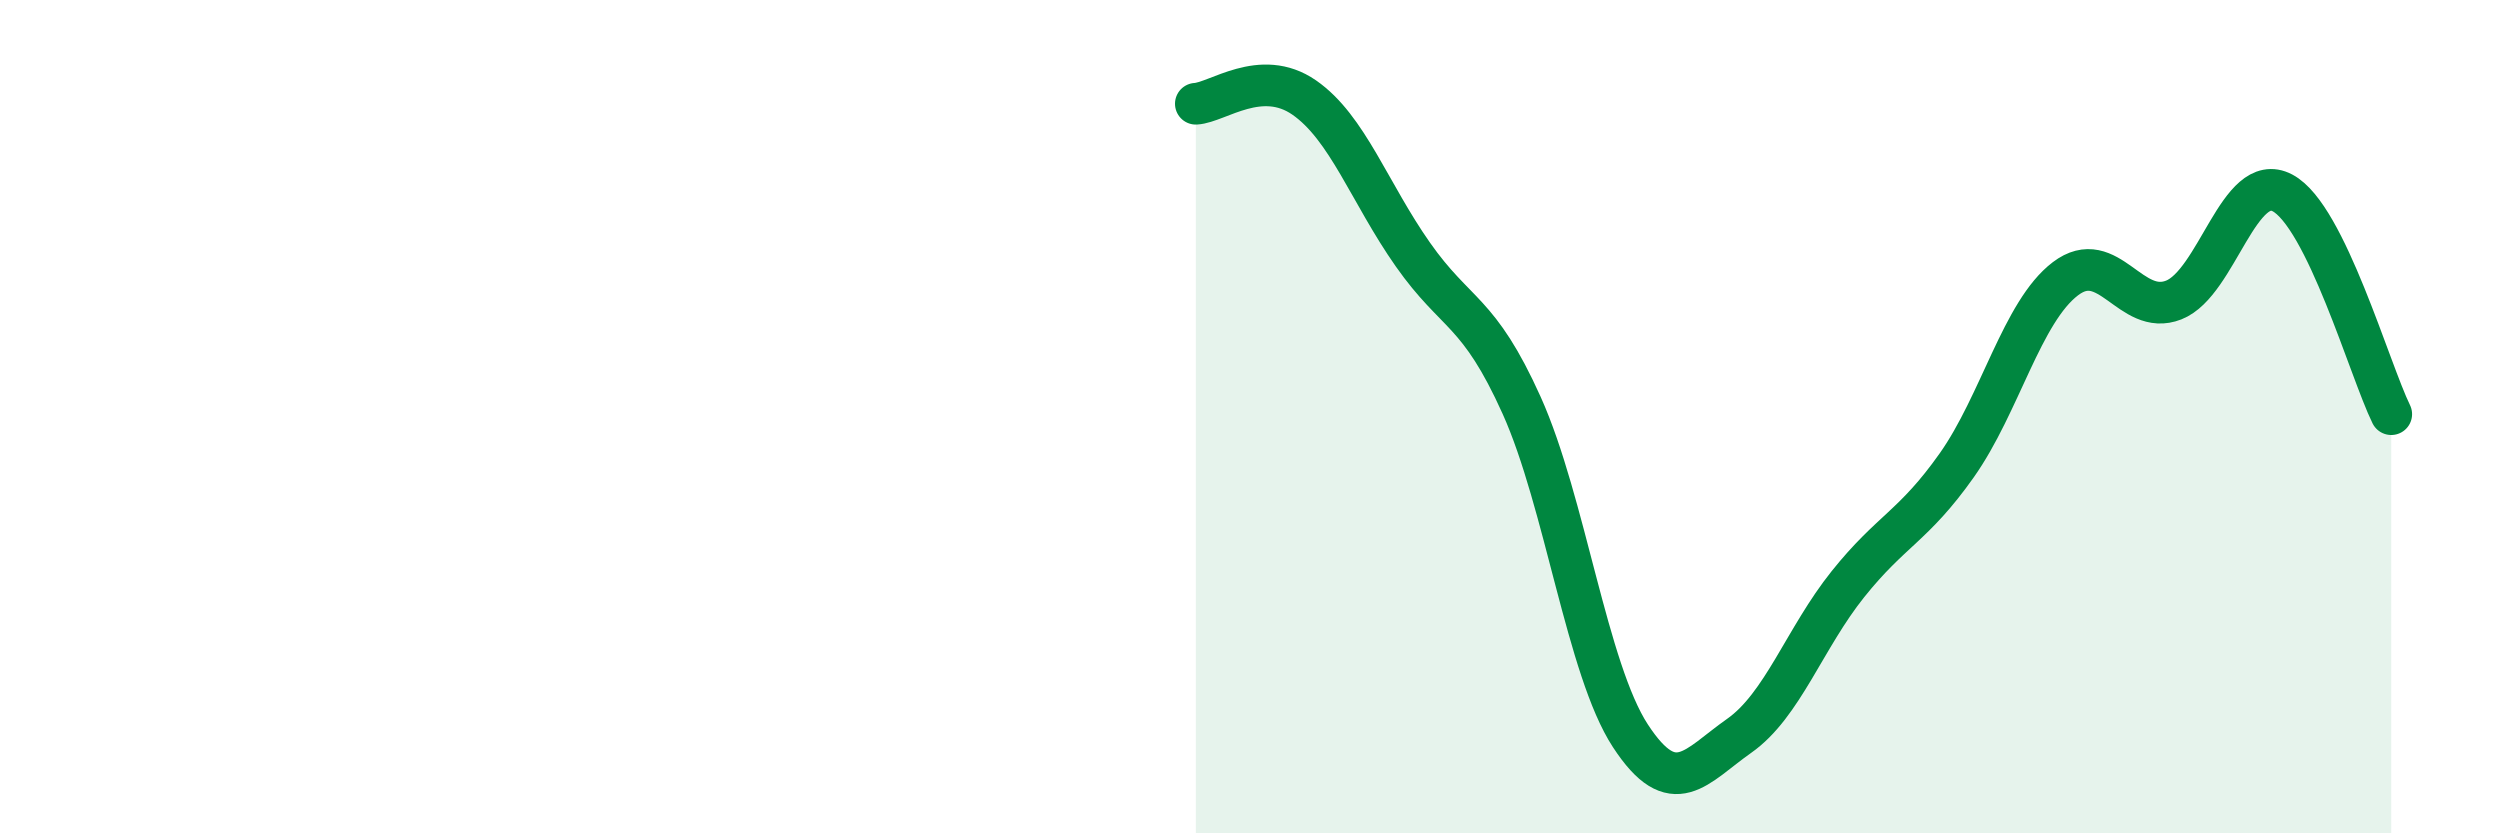
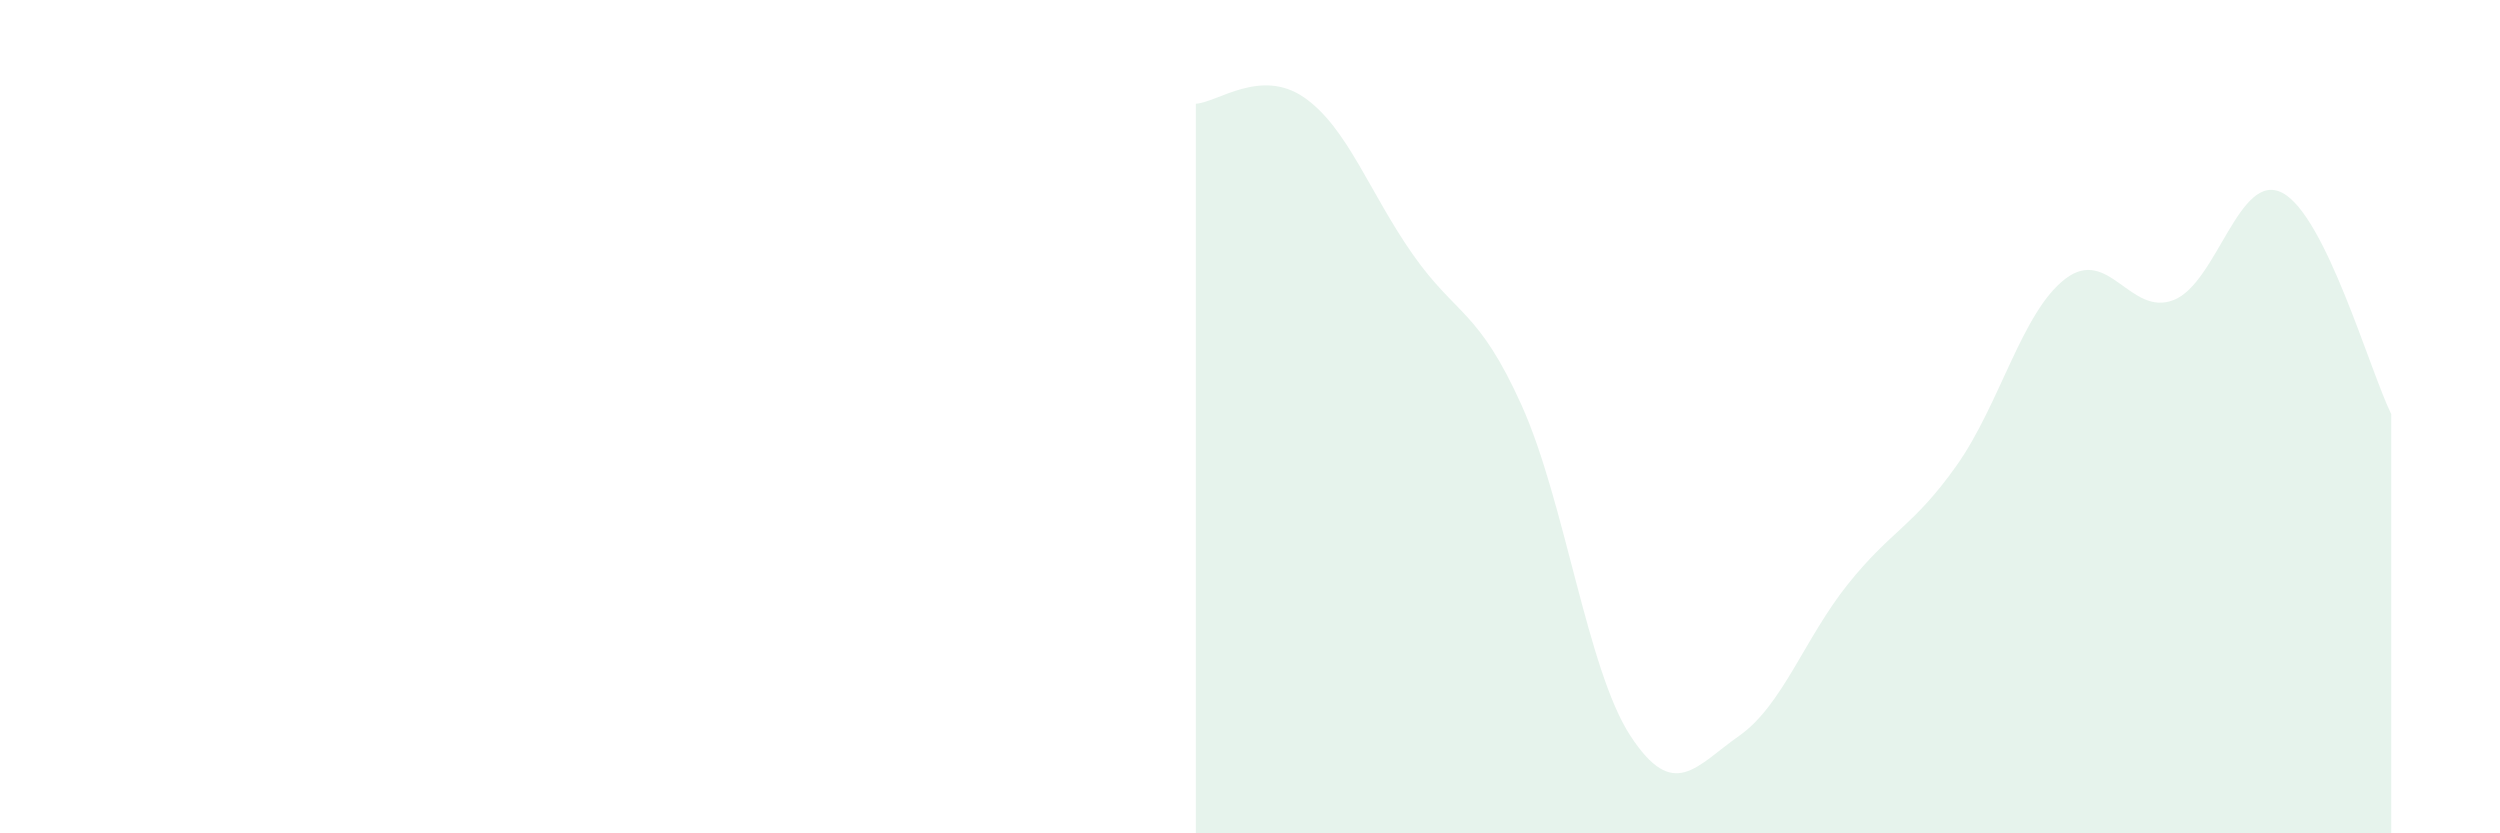
<svg xmlns="http://www.w3.org/2000/svg" width="60" height="20" viewBox="0 0 60 20">
  <path d="M 28.7,2.49 C 29.22,2.46 30.26,1.62 31.3,2.34 C 32.34,3.06 32.87,4.63 33.91,6.11 C 34.95,7.59 35.48,7.42 36.52,9.73 C 37.56,12.04 38.09,16.07 39.13,17.66 C 40.17,19.25 40.7,18.39 41.74,17.66 C 42.78,16.93 43.31,15.32 44.35,14.02 C 45.39,12.72 45.92,12.64 46.96,11.17 C 48,9.7 48.53,7.48 49.57,6.69 C 50.61,5.9 51.13,7.61 52.17,7.2 C 53.21,6.79 53.74,4.08 54.78,4.63 C 55.82,5.18 56.87,8.88 57.39,9.94L57.39 20L28.7 20Z" fill="#008740" opacity="0.1" stroke-linecap="round" stroke-linejoin="round" />
-   <path d="M 28.7,2.49 C 29.22,2.46 30.26,1.62 31.3,2.34 C 32.34,3.06 32.87,4.63 33.91,6.11 C 34.95,7.59 35.48,7.42 36.52,9.73 C 37.56,12.04 38.09,16.07 39.13,17.66 C 40.17,19.25 40.7,18.39 41.74,17.66 C 42.78,16.93 43.31,15.32 44.35,14.02 C 45.39,12.72 45.92,12.64 46.96,11.17 C 48,9.7 48.53,7.48 49.57,6.69 C 50.61,5.9 51.13,7.61 52.17,7.2 C 53.21,6.79 53.74,4.08 54.78,4.63 C 55.82,5.18 56.87,8.88 57.39,9.94" stroke="#008740" stroke-width="1" fill="none" stroke-linecap="round" stroke-linejoin="round" />
</svg>